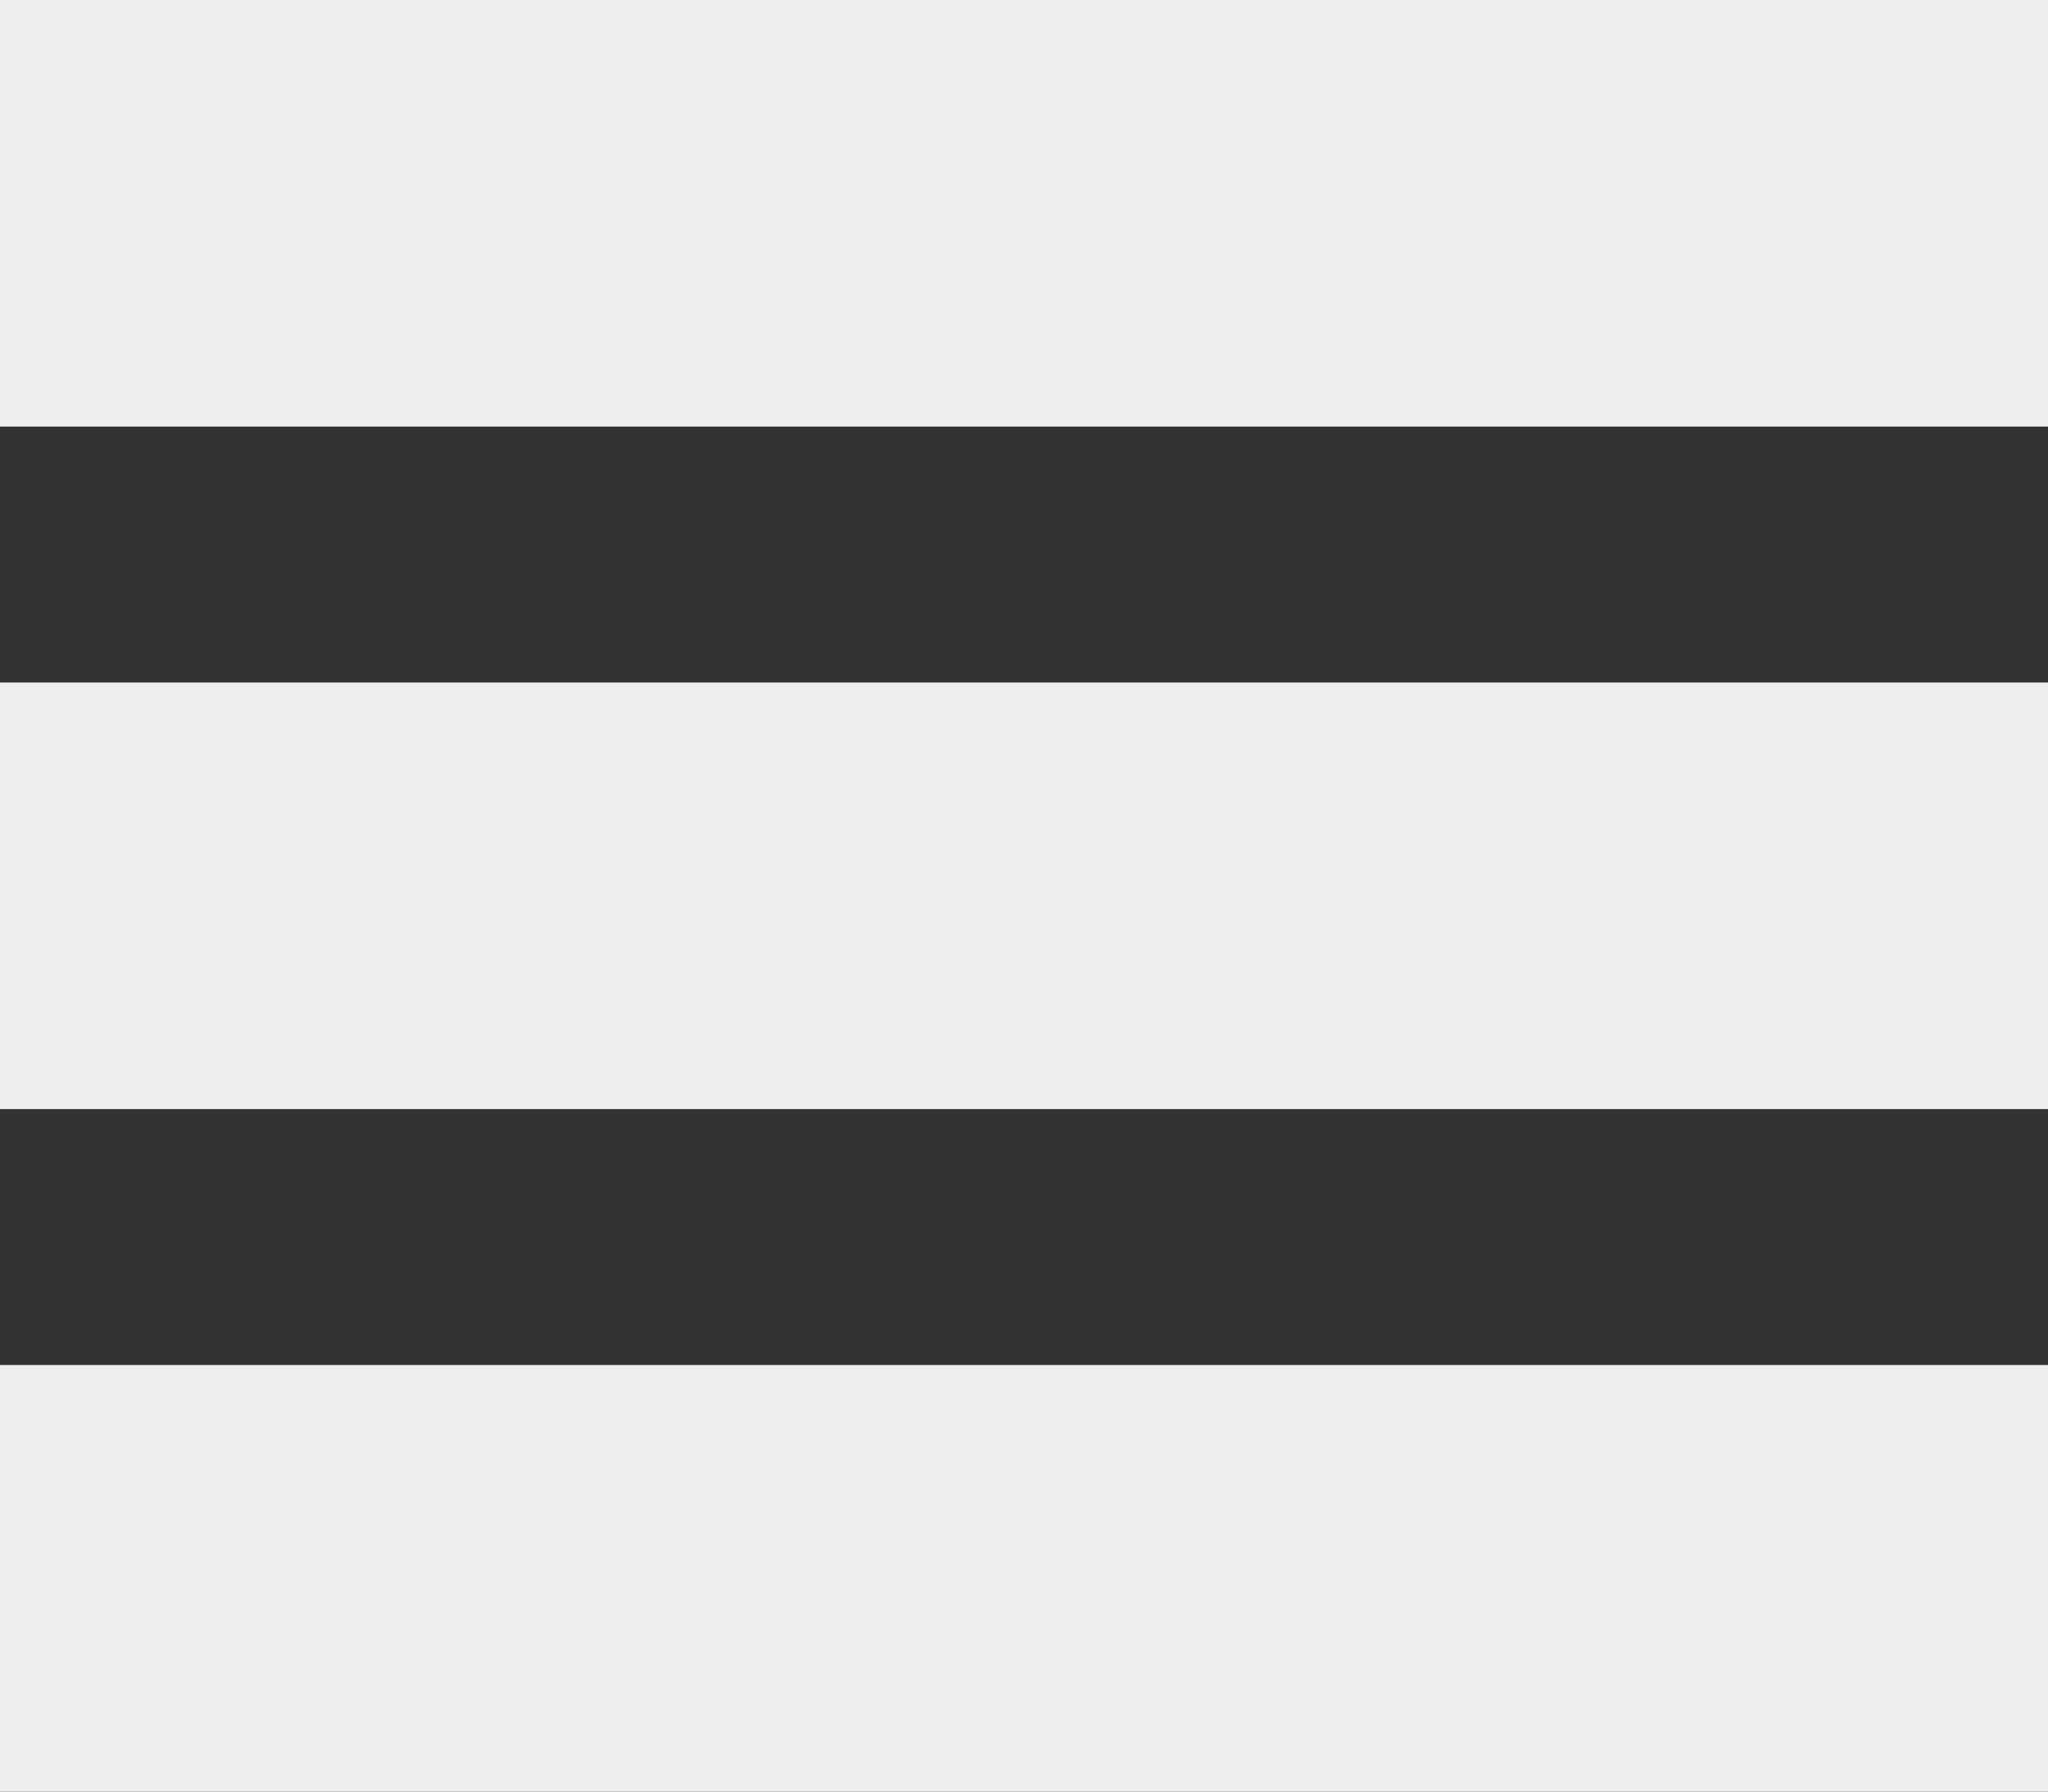
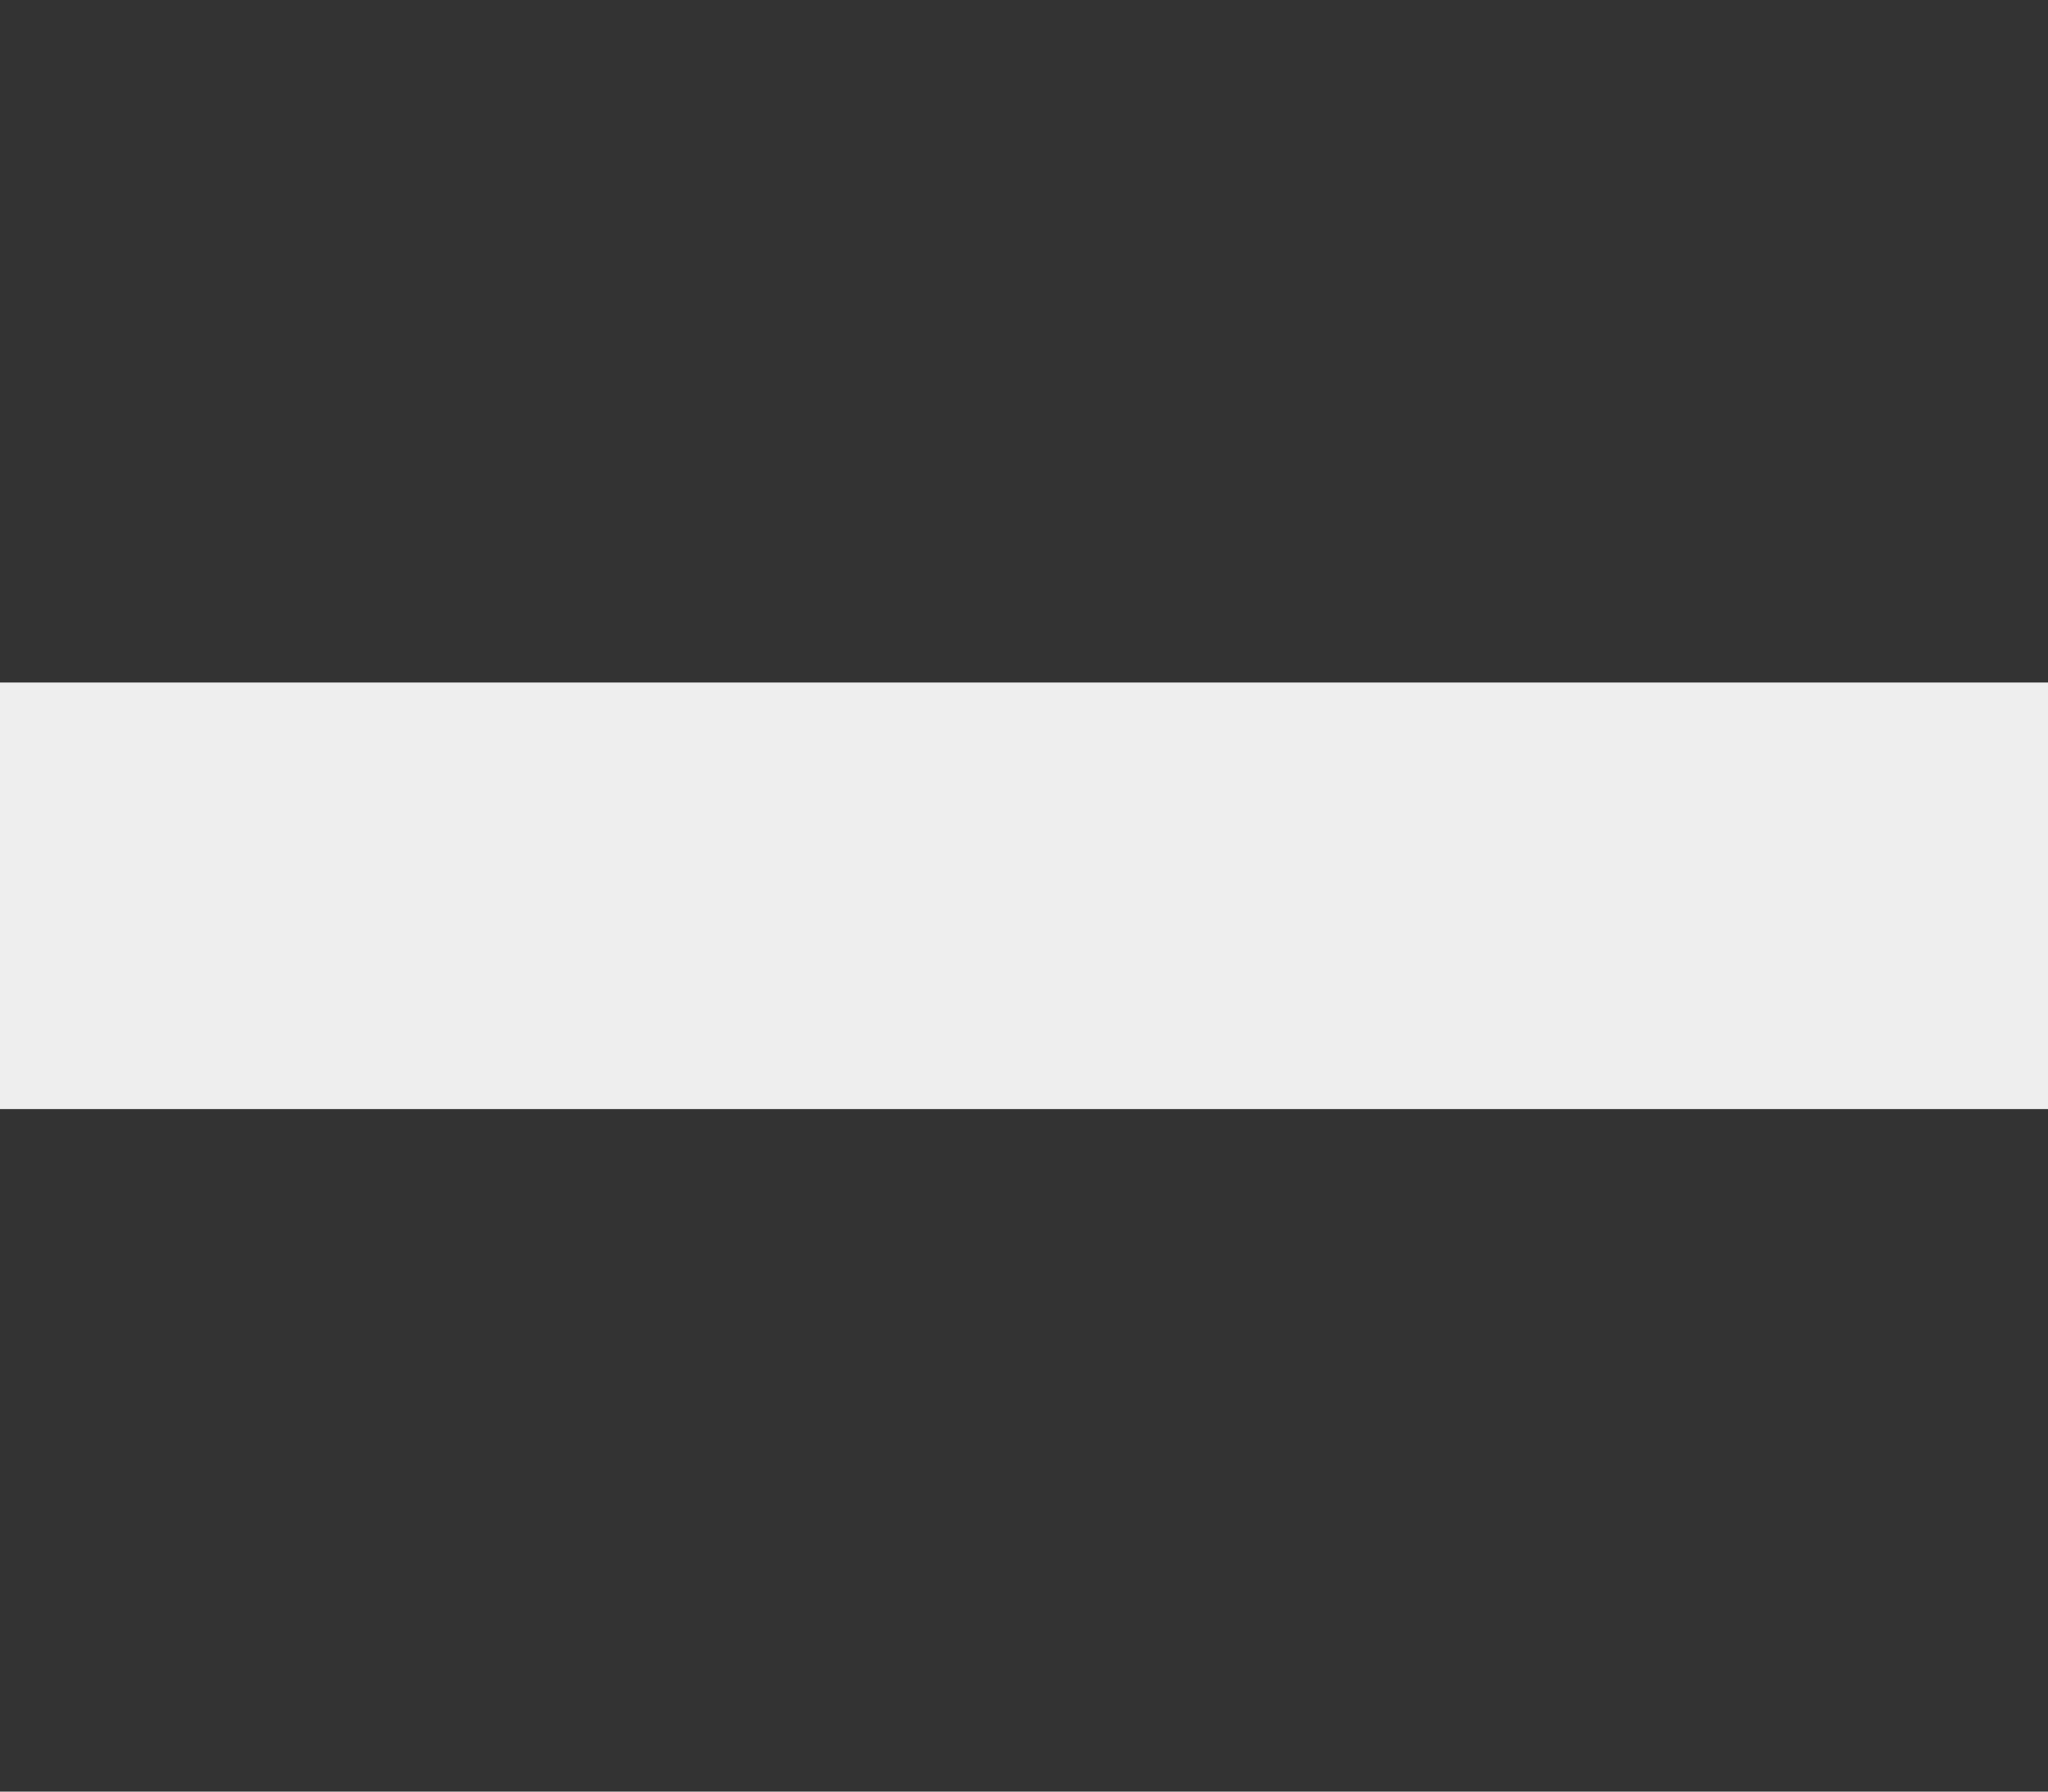
<svg xmlns="http://www.w3.org/2000/svg" enable-background="new -2.5 9.5 24 21" height="21" viewBox="-2.5 9.5 24 21" width="24">
  <rect x="-2.5" y="9.5" width="24" height="21" fill="#333333" stroke="none" />
  <g fill="#eee">
-     <path d="m-2.5 9.5h24v5h-24z" />
    <path d="m-2.5 17.5h24v5h-24z" />
-     <path d="m-2.5 25.5h24v5h-24z" />
  </g>
</svg>